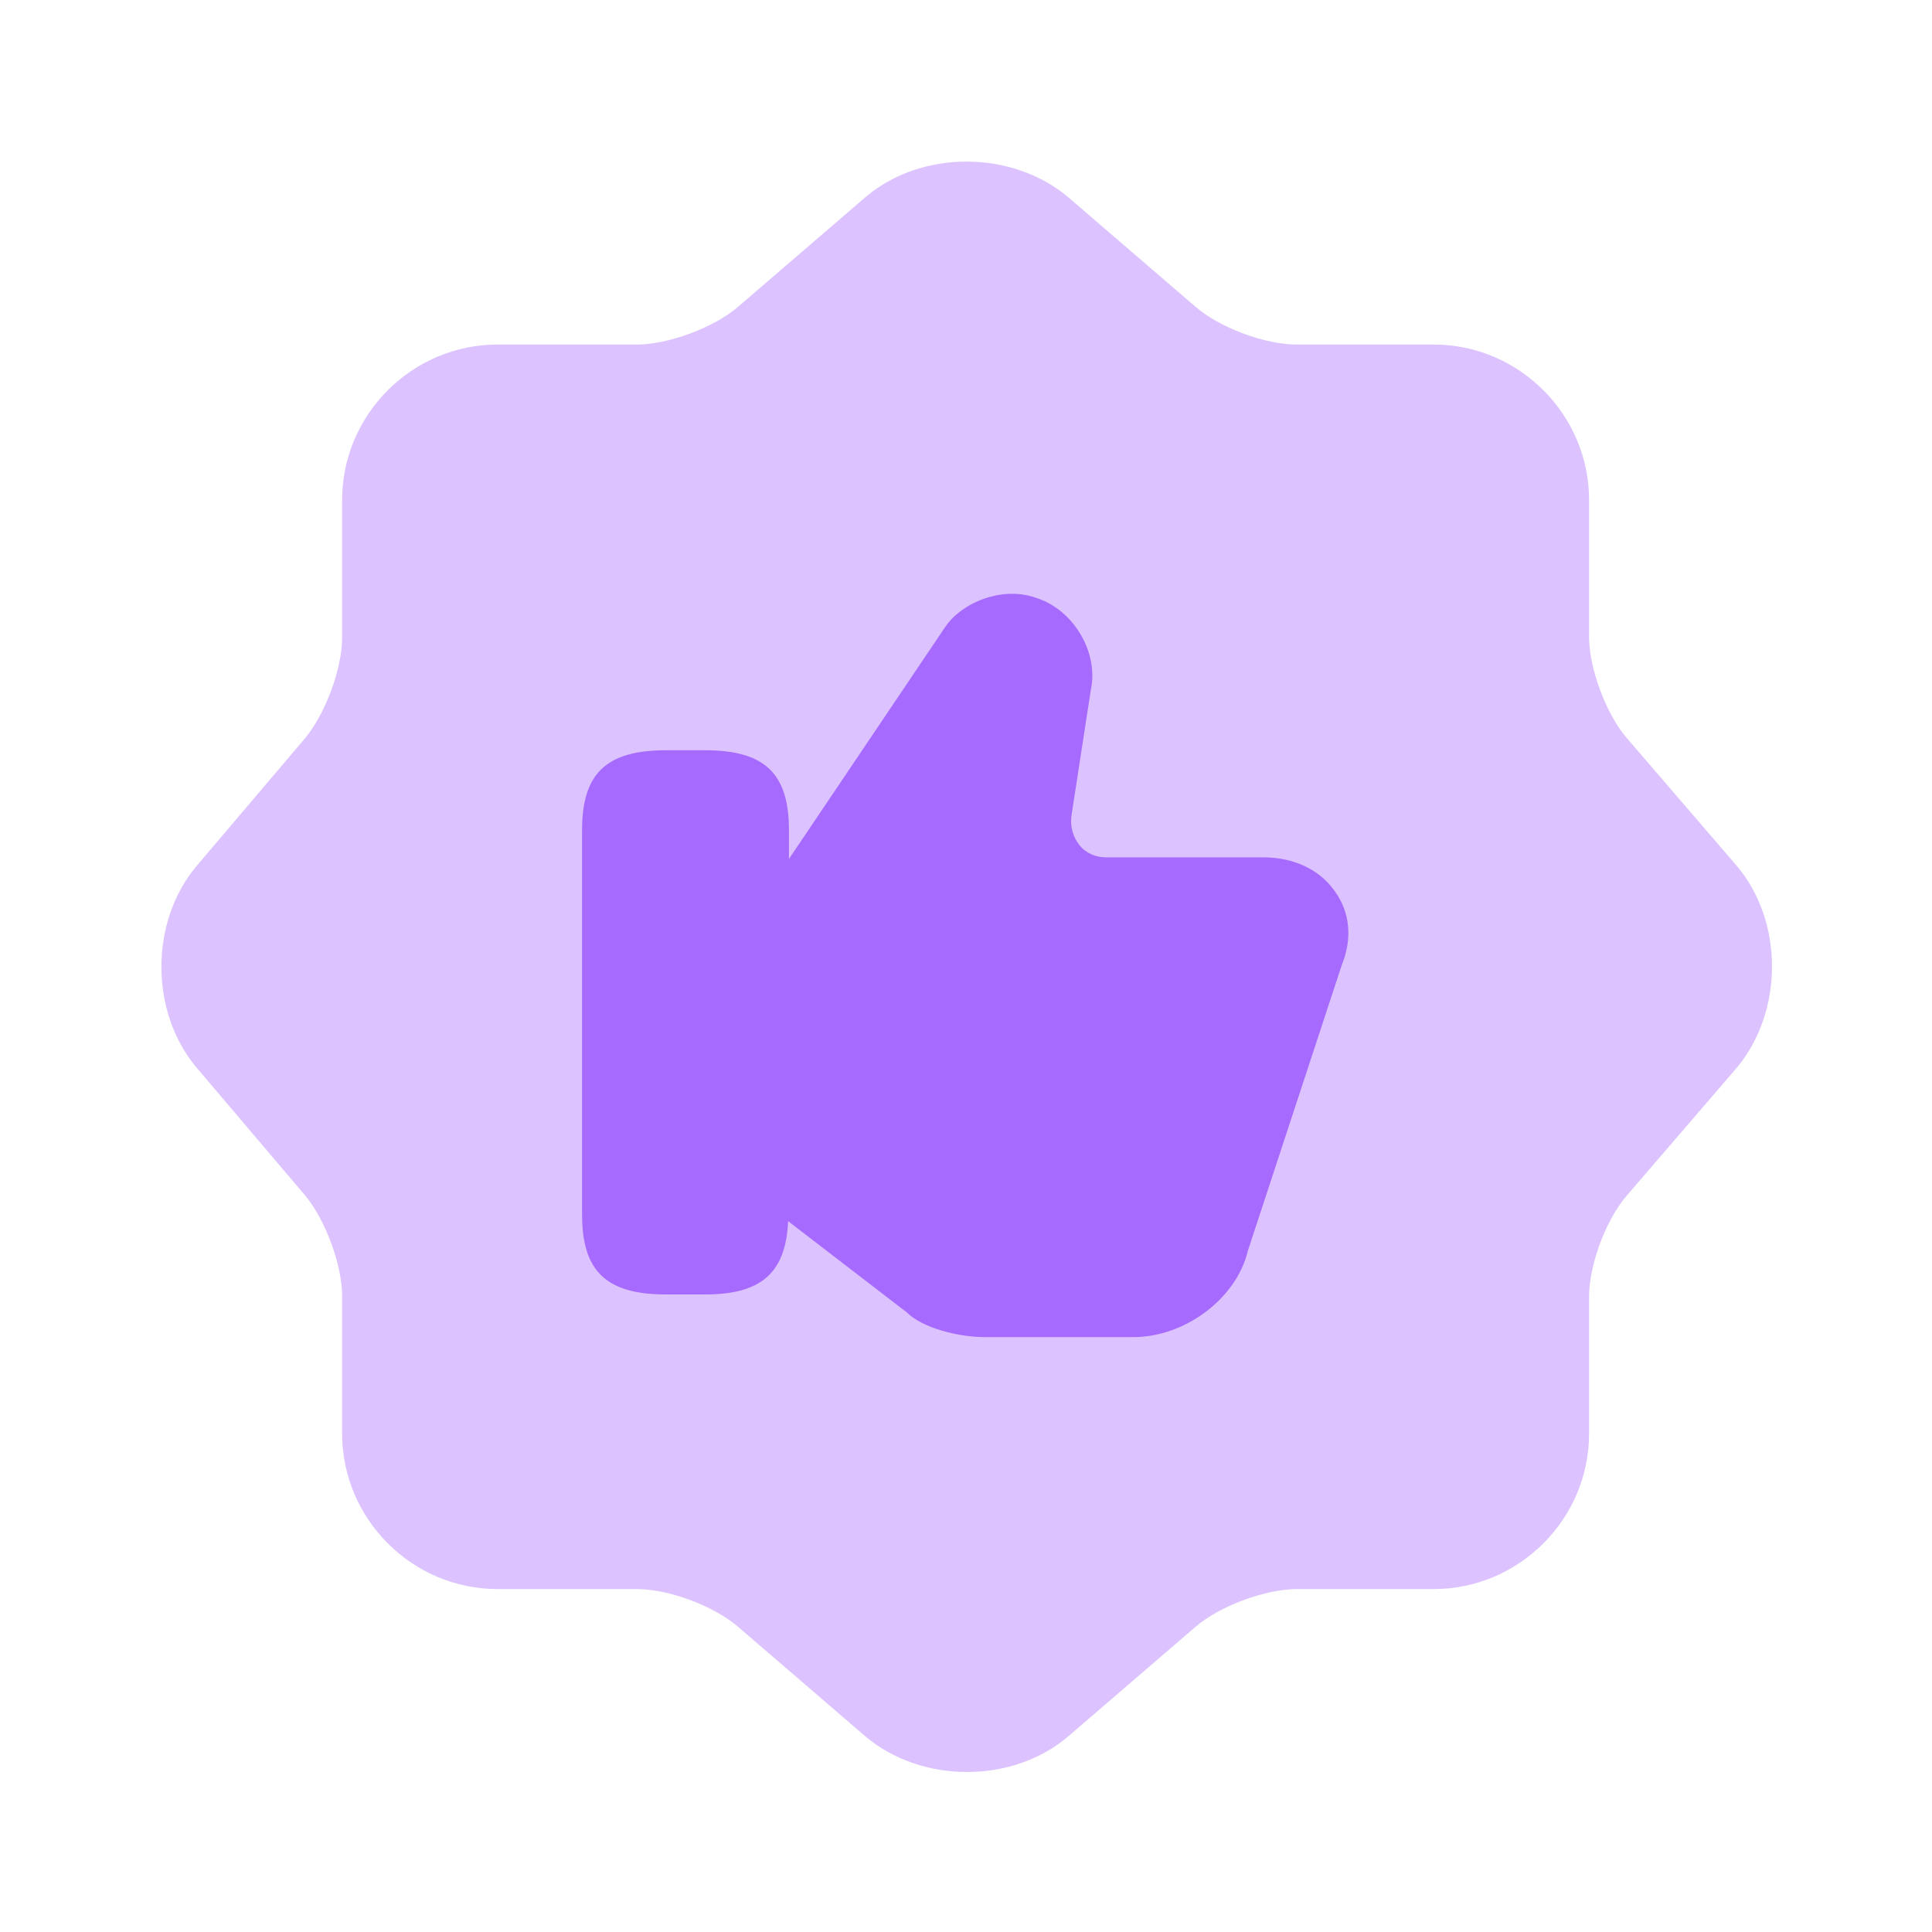
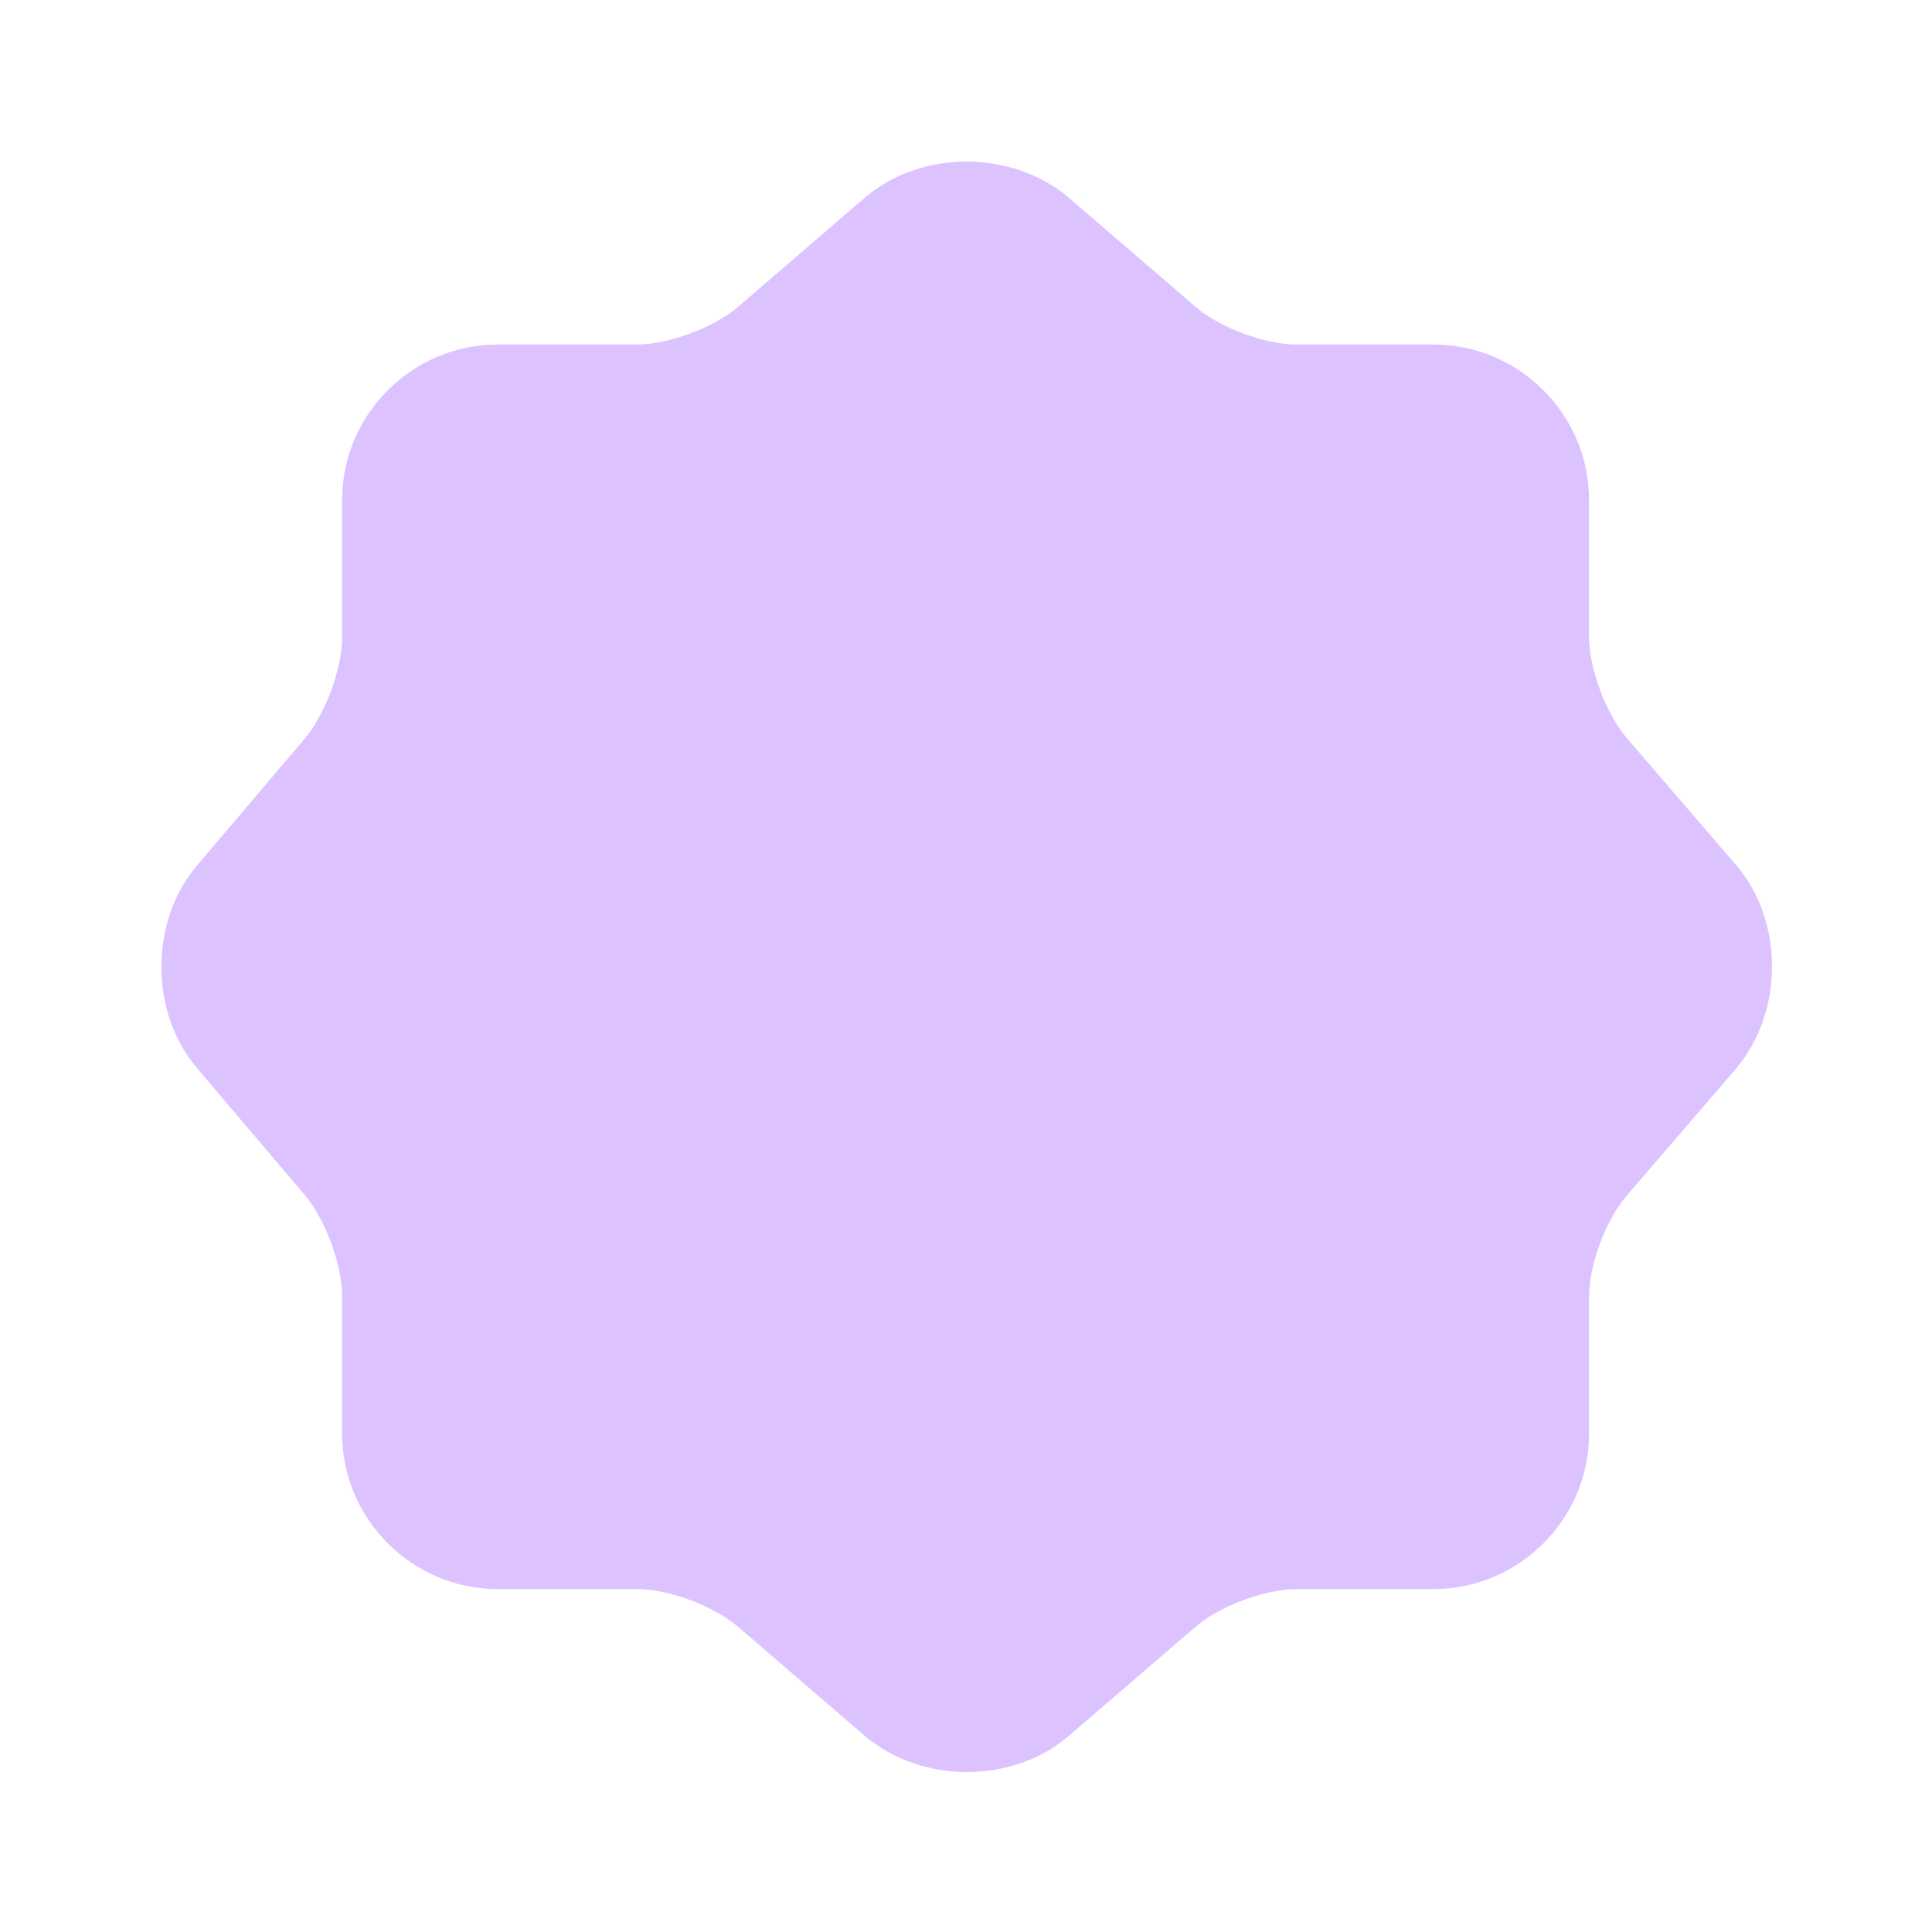
<svg xmlns="http://www.w3.org/2000/svg" width="36" height="36" viewBox="0 0 36 36" fill="none">
  <path opacity="0.4" d="M16.125 3.675C17.16 2.79 18.855 2.79 19.905 3.675L22.275 5.715C22.725 6.105 23.565 6.42 24.165 6.42H26.715C28.305 6.42 29.61 7.725 29.61 9.315V11.865C29.61 12.45 29.925 13.305 30.315 13.755L32.355 16.125C33.24 17.16 33.24 18.855 32.355 19.905L30.315 22.275C29.925 22.725 29.61 23.565 29.61 24.165V26.715C29.61 28.305 28.305 29.61 26.715 29.61H24.165C23.58 29.61 22.725 29.925 22.275 30.315L19.905 32.355C18.87 33.24 17.175 33.24 16.125 32.355L13.755 30.315C13.305 29.925 12.465 29.61 11.865 29.61H9.27C7.68 29.61 6.375 28.305 6.375 26.715V24.15C6.375 23.565 6.06 22.725 5.685 22.275L3.66 19.89C2.79 18.855 2.79 17.175 3.66 16.14L5.685 13.755C6.06 13.305 6.375 12.465 6.375 11.88V9.315C6.375 7.725 7.68 6.42 9.27 6.42H11.865C12.45 6.42 13.305 6.105 13.755 5.715L16.125 3.675Z" fill="#A76AFF" />
-   <path d="M24.871 16.605C24.586 16.2 24.106 15.975 23.536 15.975H20.611C20.416 15.975 20.236 15.9 20.116 15.75C19.996 15.6 19.936 15.405 19.966 15.195L20.326 12.855C20.476 12.165 20.011 11.37 19.321 11.145C18.676 10.905 17.911 11.235 17.611 11.685L14.701 16.005V15.465C14.701 14.415 14.251 13.98 13.141 13.98H12.406C11.296 13.98 10.846 14.415 10.846 15.465V22.635C10.846 23.685 11.296 24.12 12.406 24.12H13.141C14.191 24.12 14.641 23.715 14.686 22.755L16.891 24.45C17.191 24.75 17.866 24.915 18.346 24.915H21.121C22.081 24.915 23.041 24.195 23.251 23.31L25.006 17.97C25.201 17.49 25.156 16.995 24.871 16.605Z" fill="#A76AFF" />
</svg>